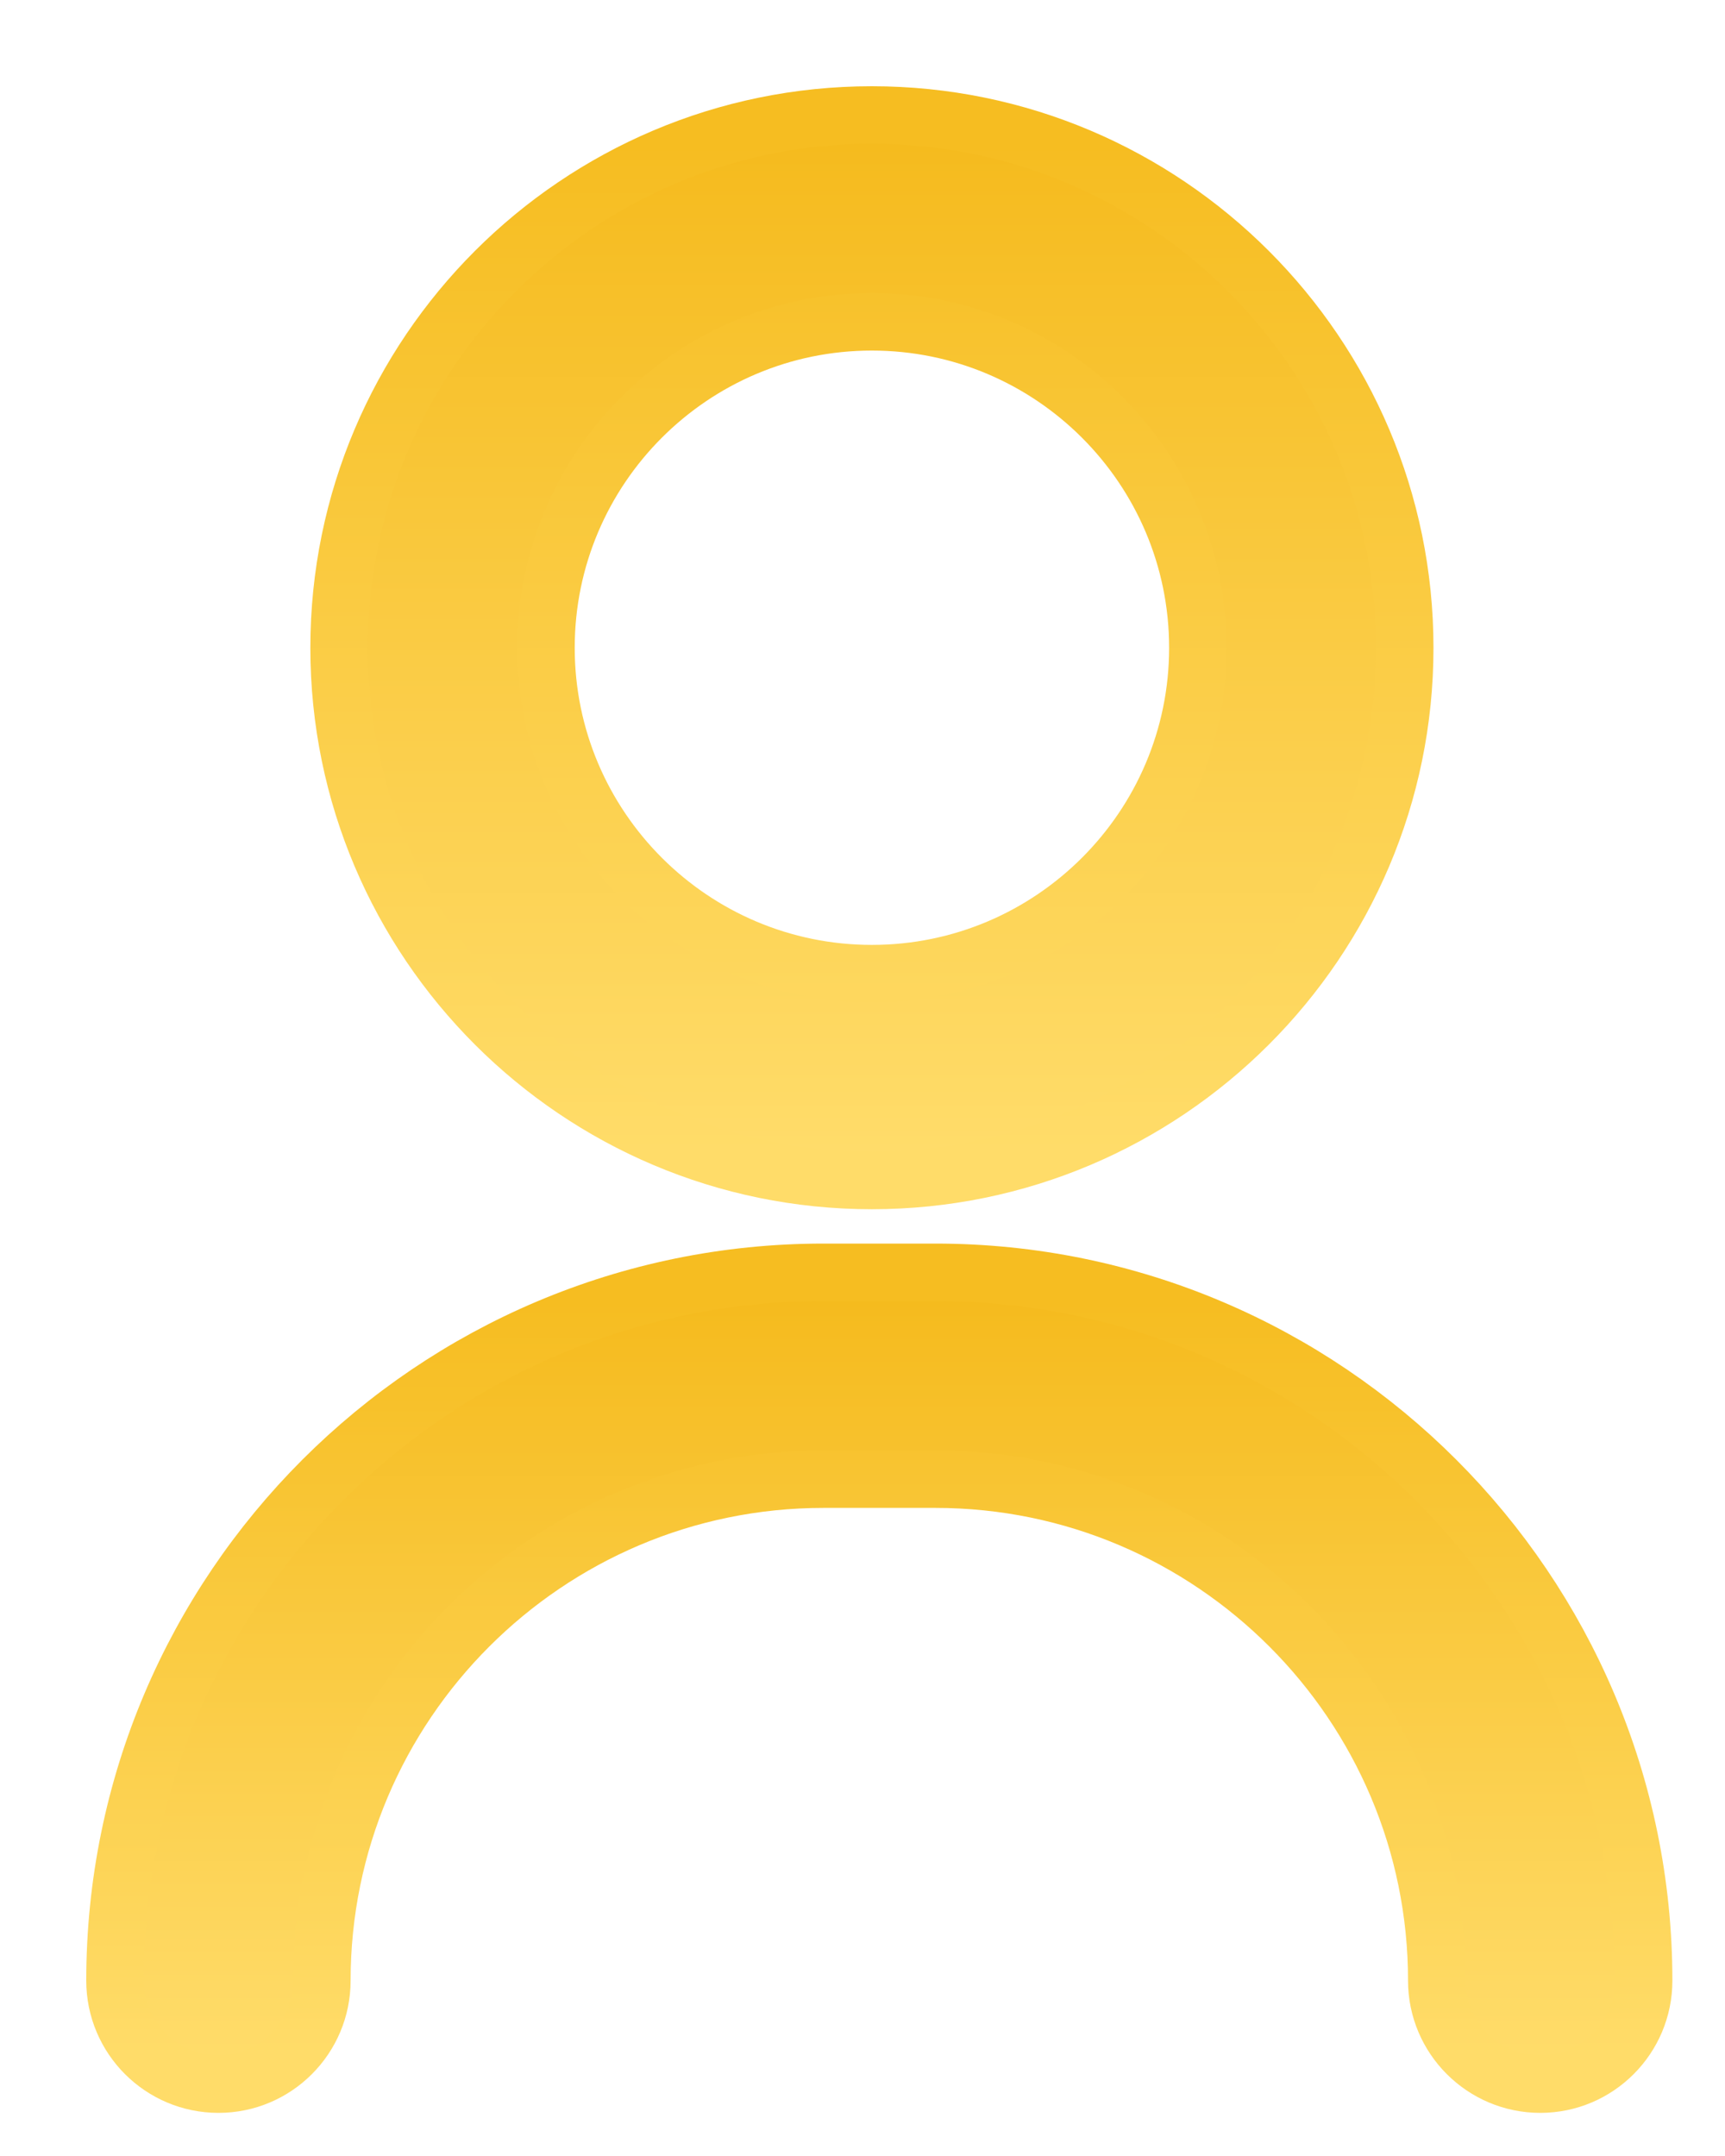
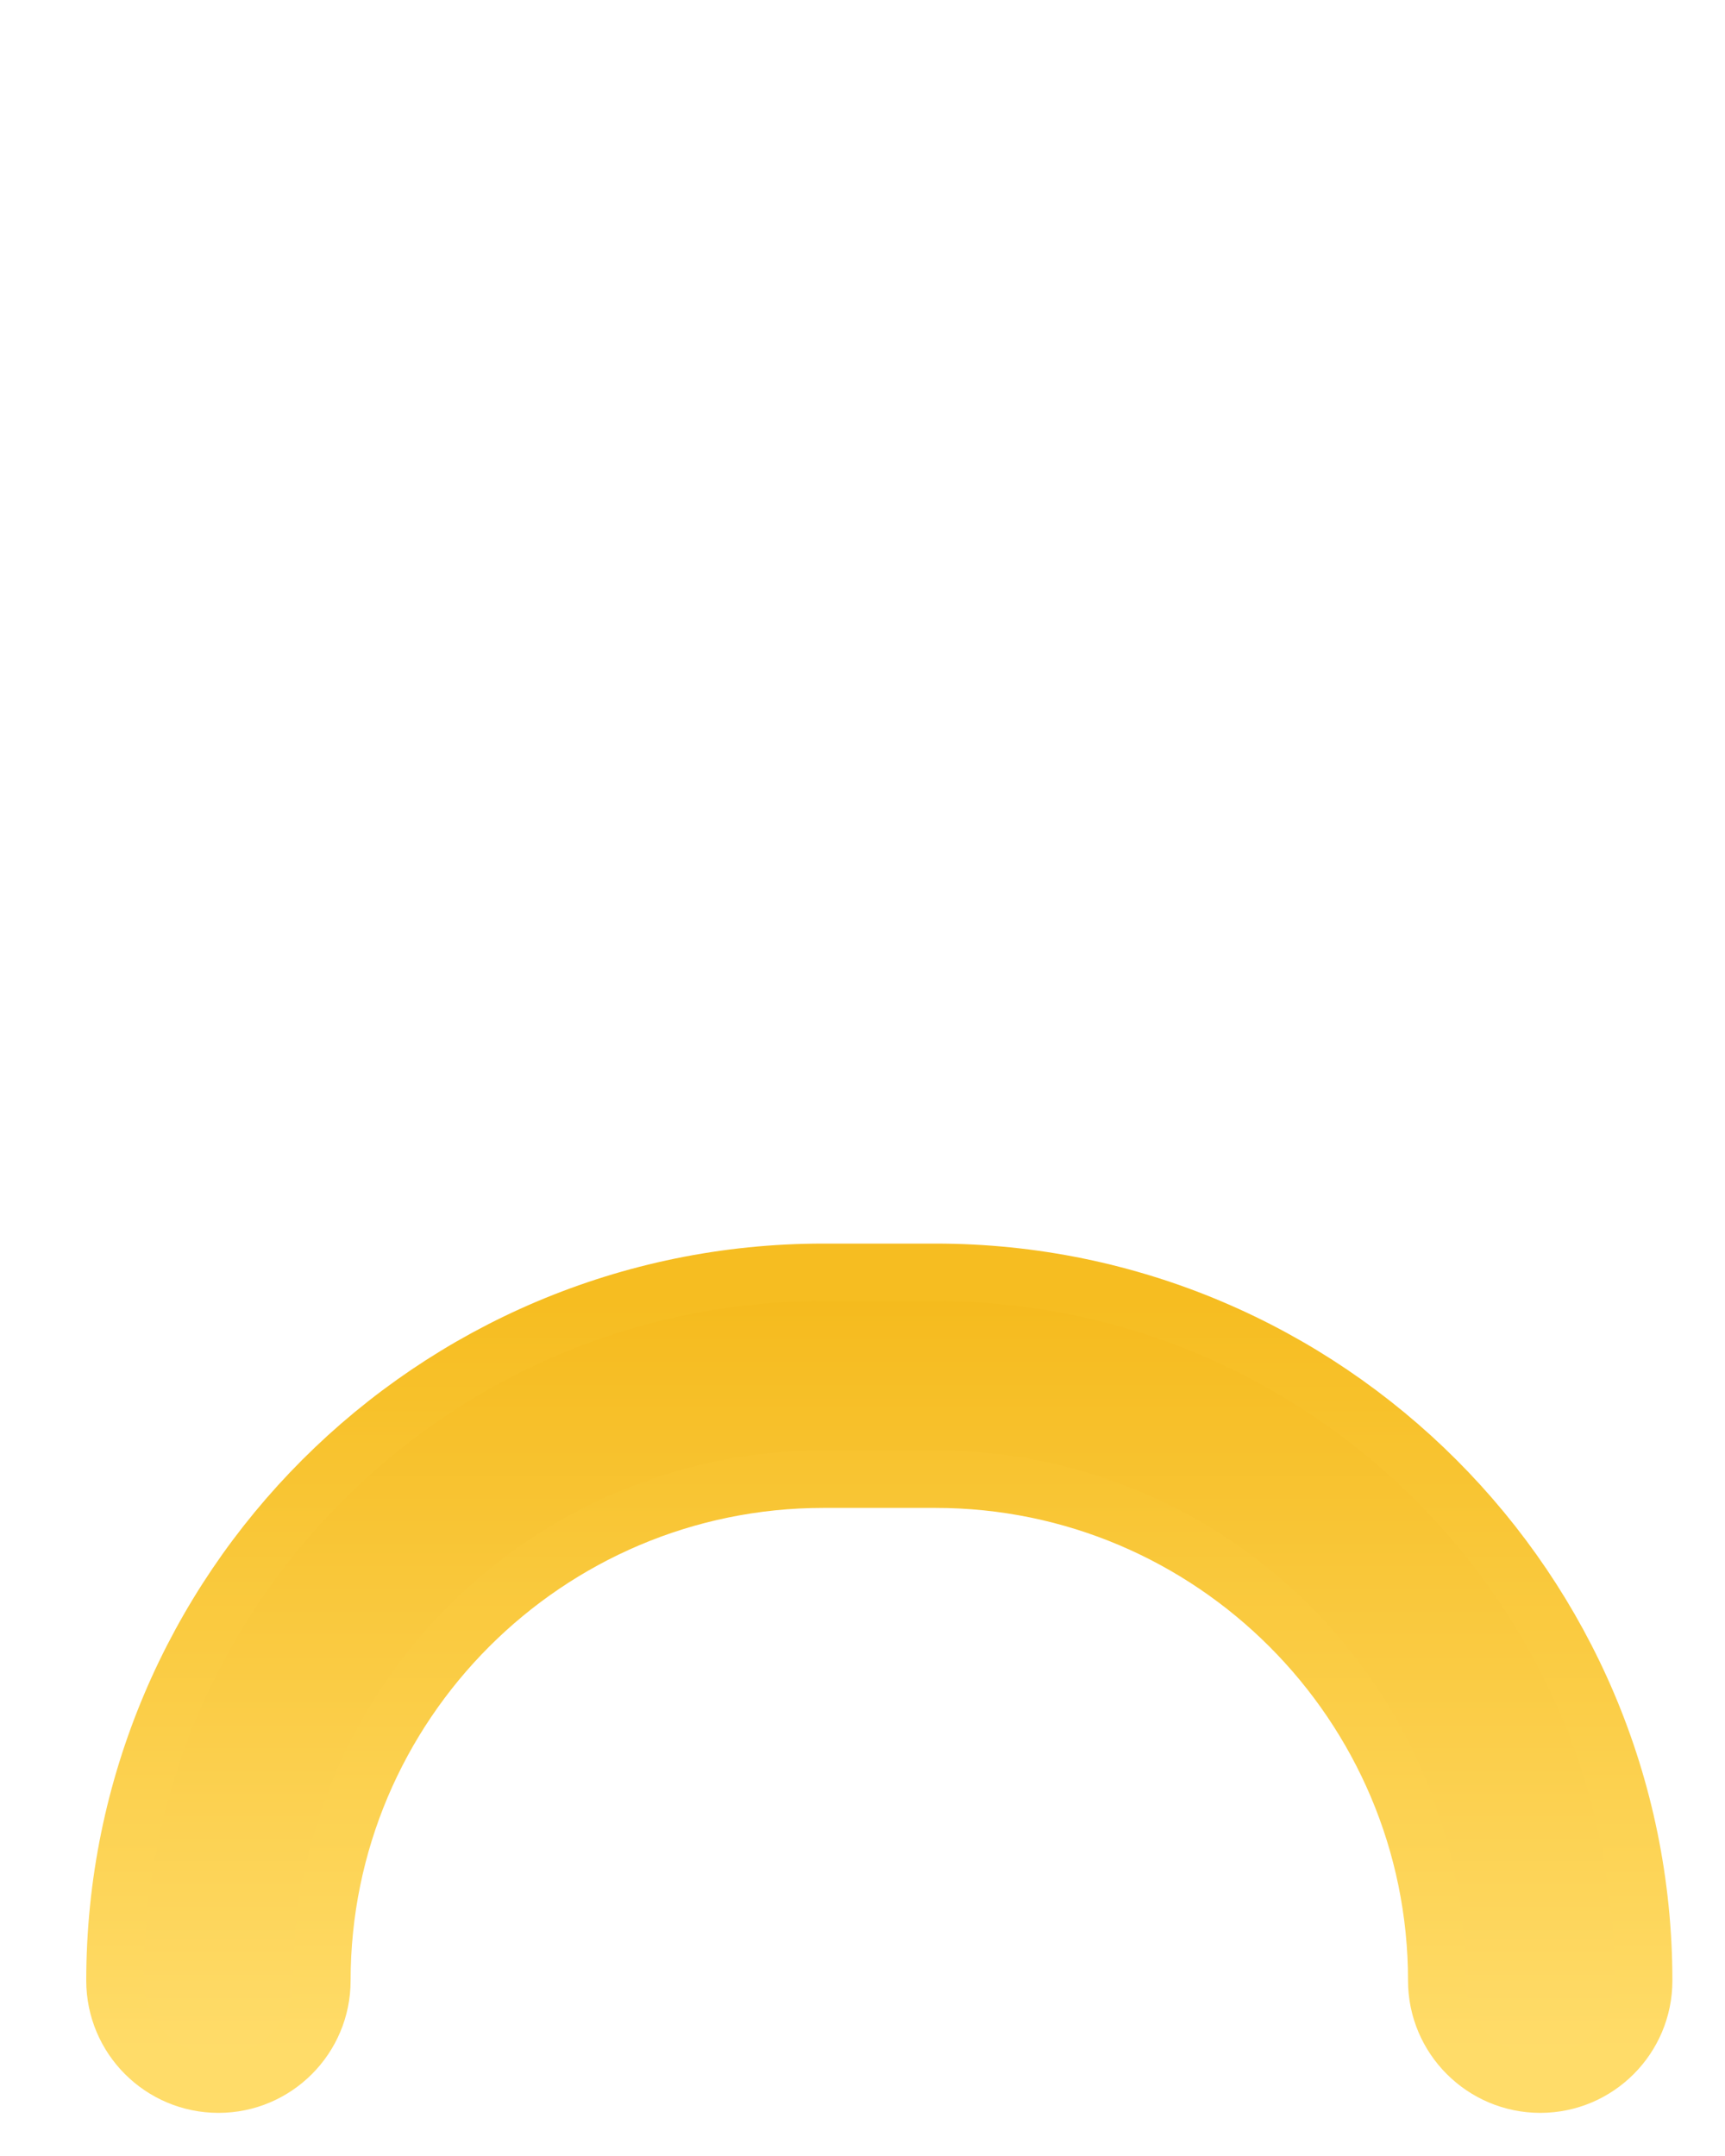
<svg xmlns="http://www.w3.org/2000/svg" width="12" height="15" viewBox="0 0 12 15" fill="none">
  <path d="M9.995 13.78C9.995 14.177 10.318 14.5 10.715 14.5C11.112 14.5 11.434 14.177 11.434 13.78C11.434 11.063 9.224 8.852 6.507 8.852H5.728C3.01 8.852 0.8 11.063 0.8 13.78C0.8 14.177 1.122 14.5 1.52 14.5C1.917 14.5 2.239 14.177 2.239 13.78C2.239 11.857 3.804 10.291 5.728 10.291H6.507C8.43 10.291 9.995 11.857 9.995 13.78Z" fill="url(#paint0_linear_137_333)" stroke="url(#paint1_linear_137_333)" stroke-width="0.4" />
-   <path d="M2.359 4.507C2.359 6.551 4.021 8.213 6.065 8.213C8.109 8.213 9.772 6.551 9.772 4.507C9.772 2.463 8.109 0.8 6.065 0.8C4.021 0.8 2.359 2.463 2.359 4.507ZM3.798 4.507C3.798 3.256 4.815 2.239 6.065 2.239C7.316 2.239 8.333 3.256 8.333 4.507C8.333 5.757 7.316 6.774 6.065 6.774C4.815 6.774 3.798 5.757 3.798 4.507Z" fill="url(#paint2_linear_137_333)" stroke="url(#paint3_linear_137_333)" stroke-width="0.4" />
  <defs>
    <linearGradient id="paint0_linear_137_333" x1="6.117" y1="8.918" x2="6.117" y2="14.3" gradientUnits="userSpaceOnUse">
      <stop stop-color="#F5BA1C" />
      <stop offset="1" stop-color="#FFDC6A" />
    </linearGradient>
    <linearGradient id="paint1_linear_137_333" x1="6.117" y1="9.052" x2="6.117" y2="14.3" gradientUnits="userSpaceOnUse">
      <stop stop-color="#F6BD21" />
      <stop offset="1" stop-color="#FFDC69" />
    </linearGradient>
    <linearGradient id="paint2_linear_137_333" x1="6.065" y1="0.82" x2="6.065" y2="8.013" gradientUnits="userSpaceOnUse">
      <stop stop-color="#F5BA1C" />
      <stop offset="1" stop-color="#FFDC6A" />
    </linearGradient>
    <linearGradient id="paint3_linear_137_333" x1="6.065" y1="1" x2="6.065" y2="8.013" gradientUnits="userSpaceOnUse">
      <stop stop-color="#F6BD21" />
      <stop offset="1" stop-color="#FFDC69" />
    </linearGradient>
  </defs>
</svg>